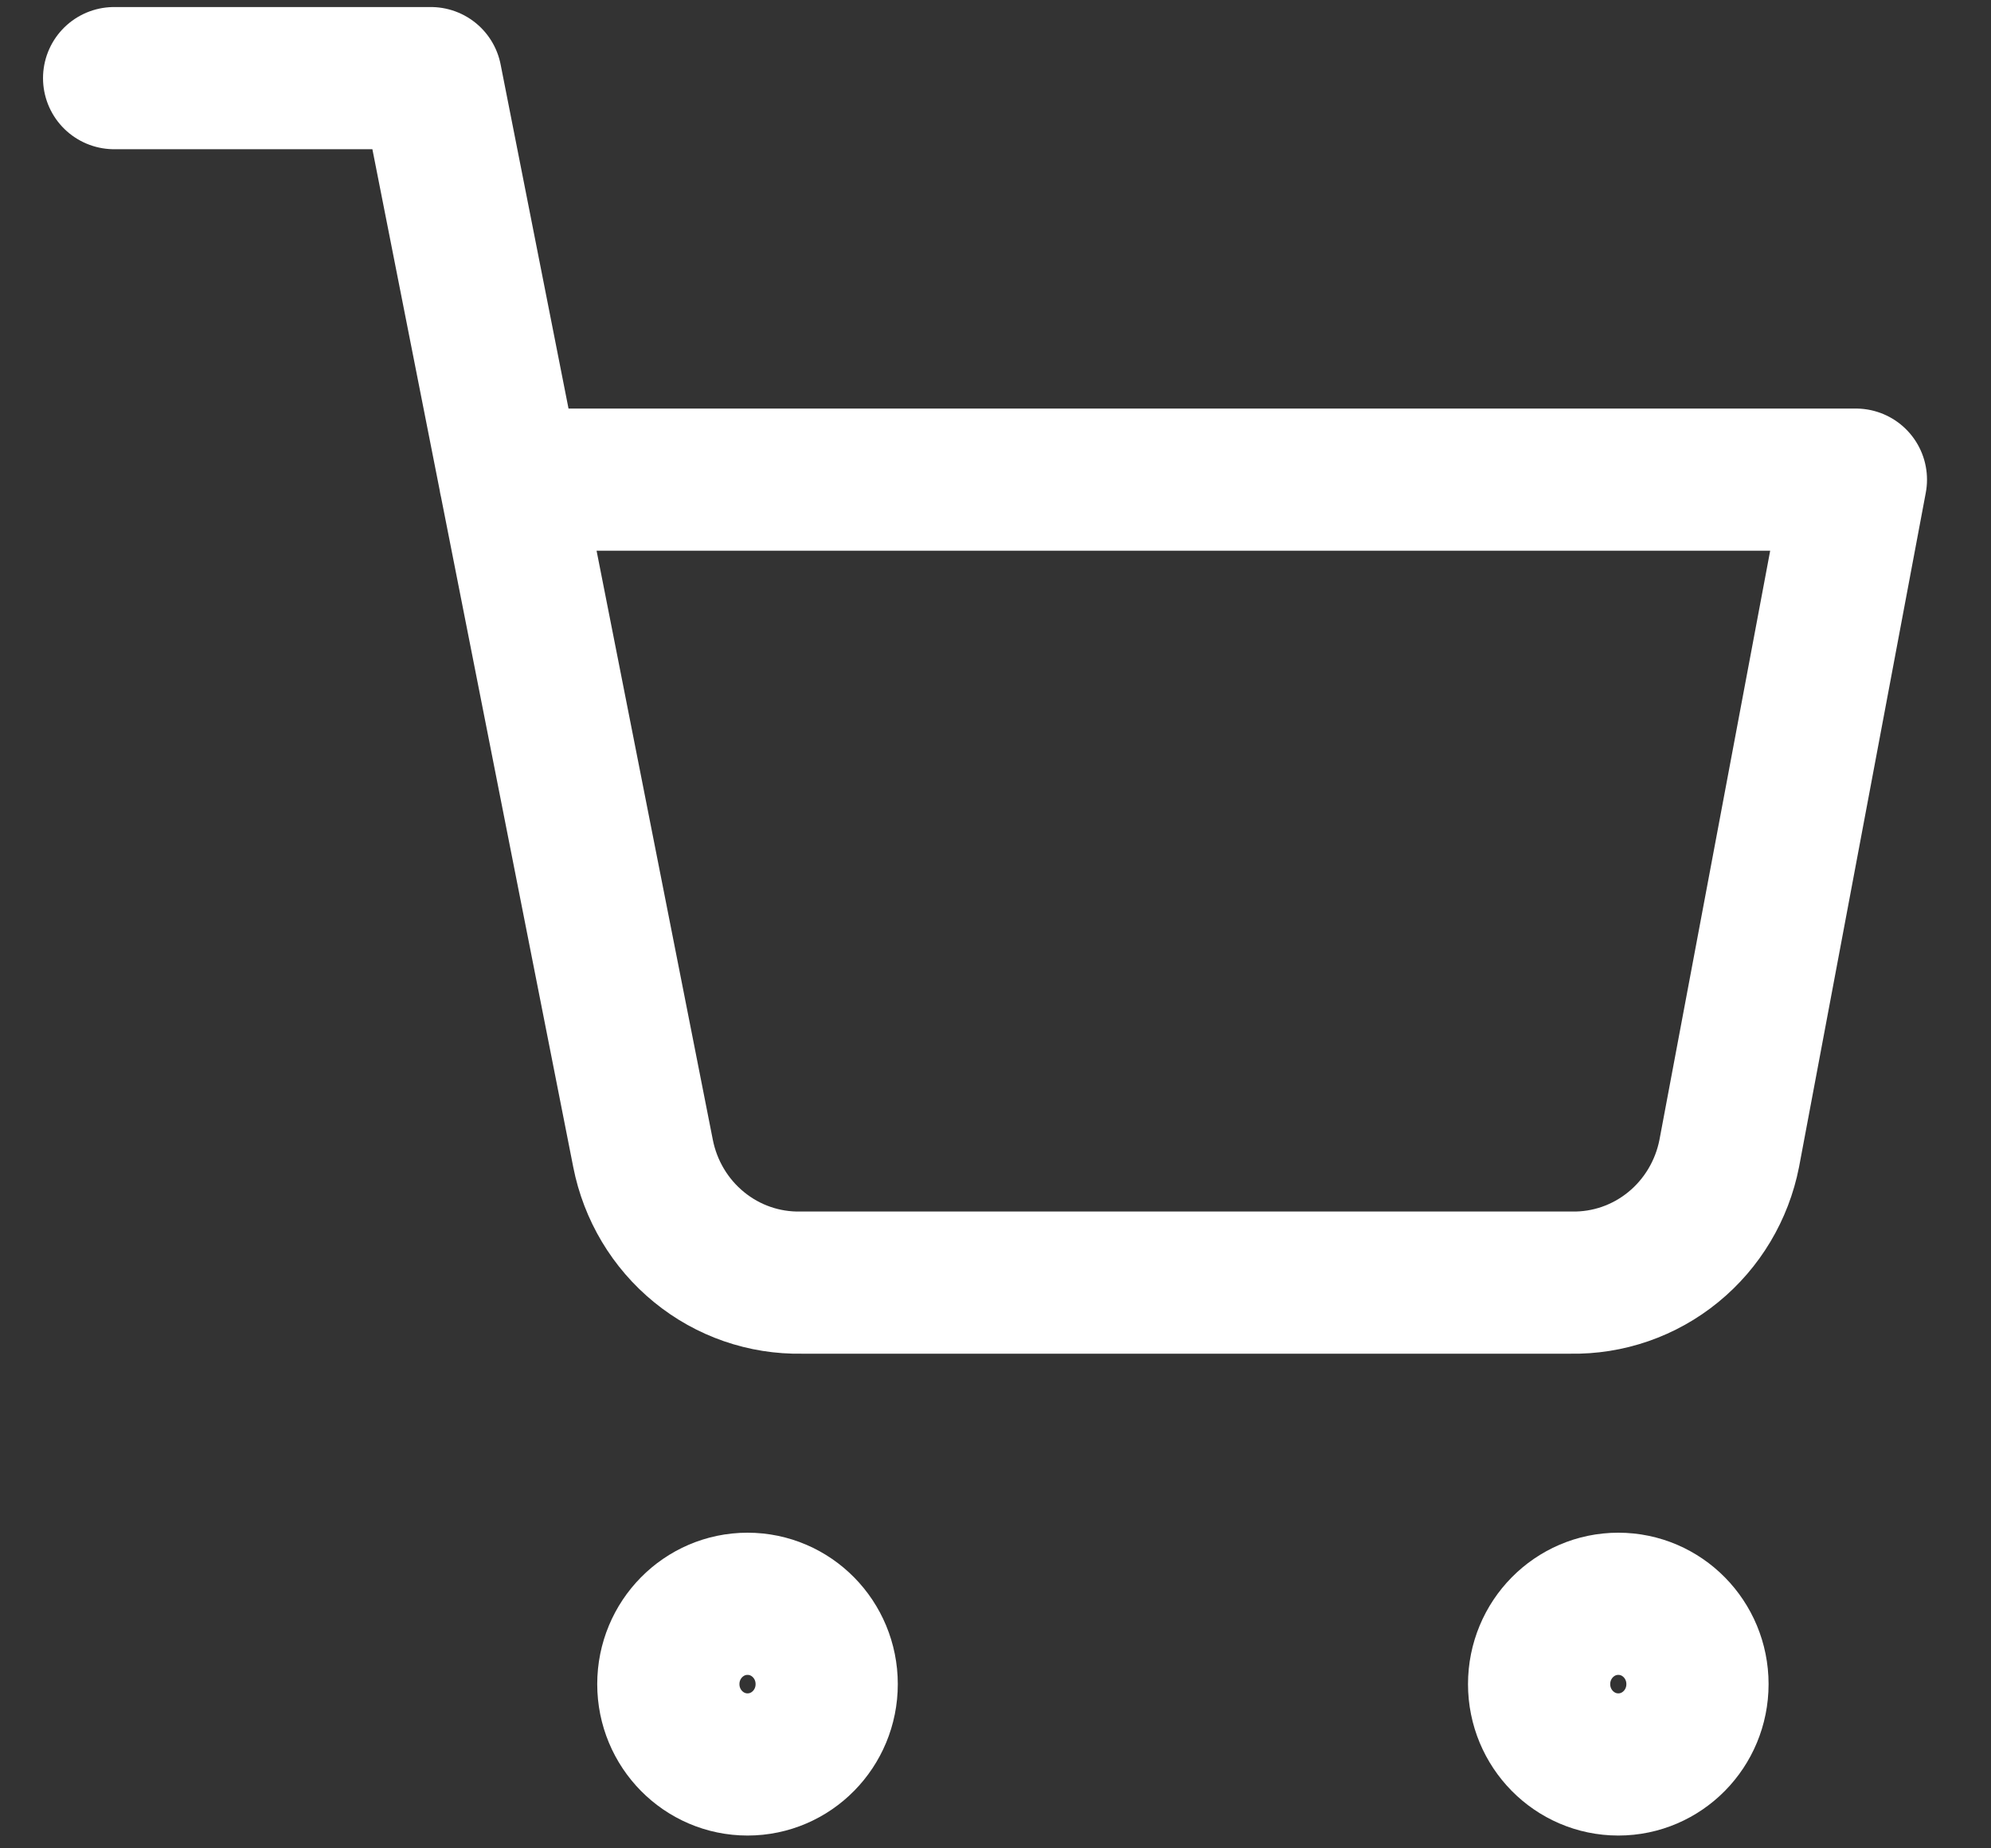
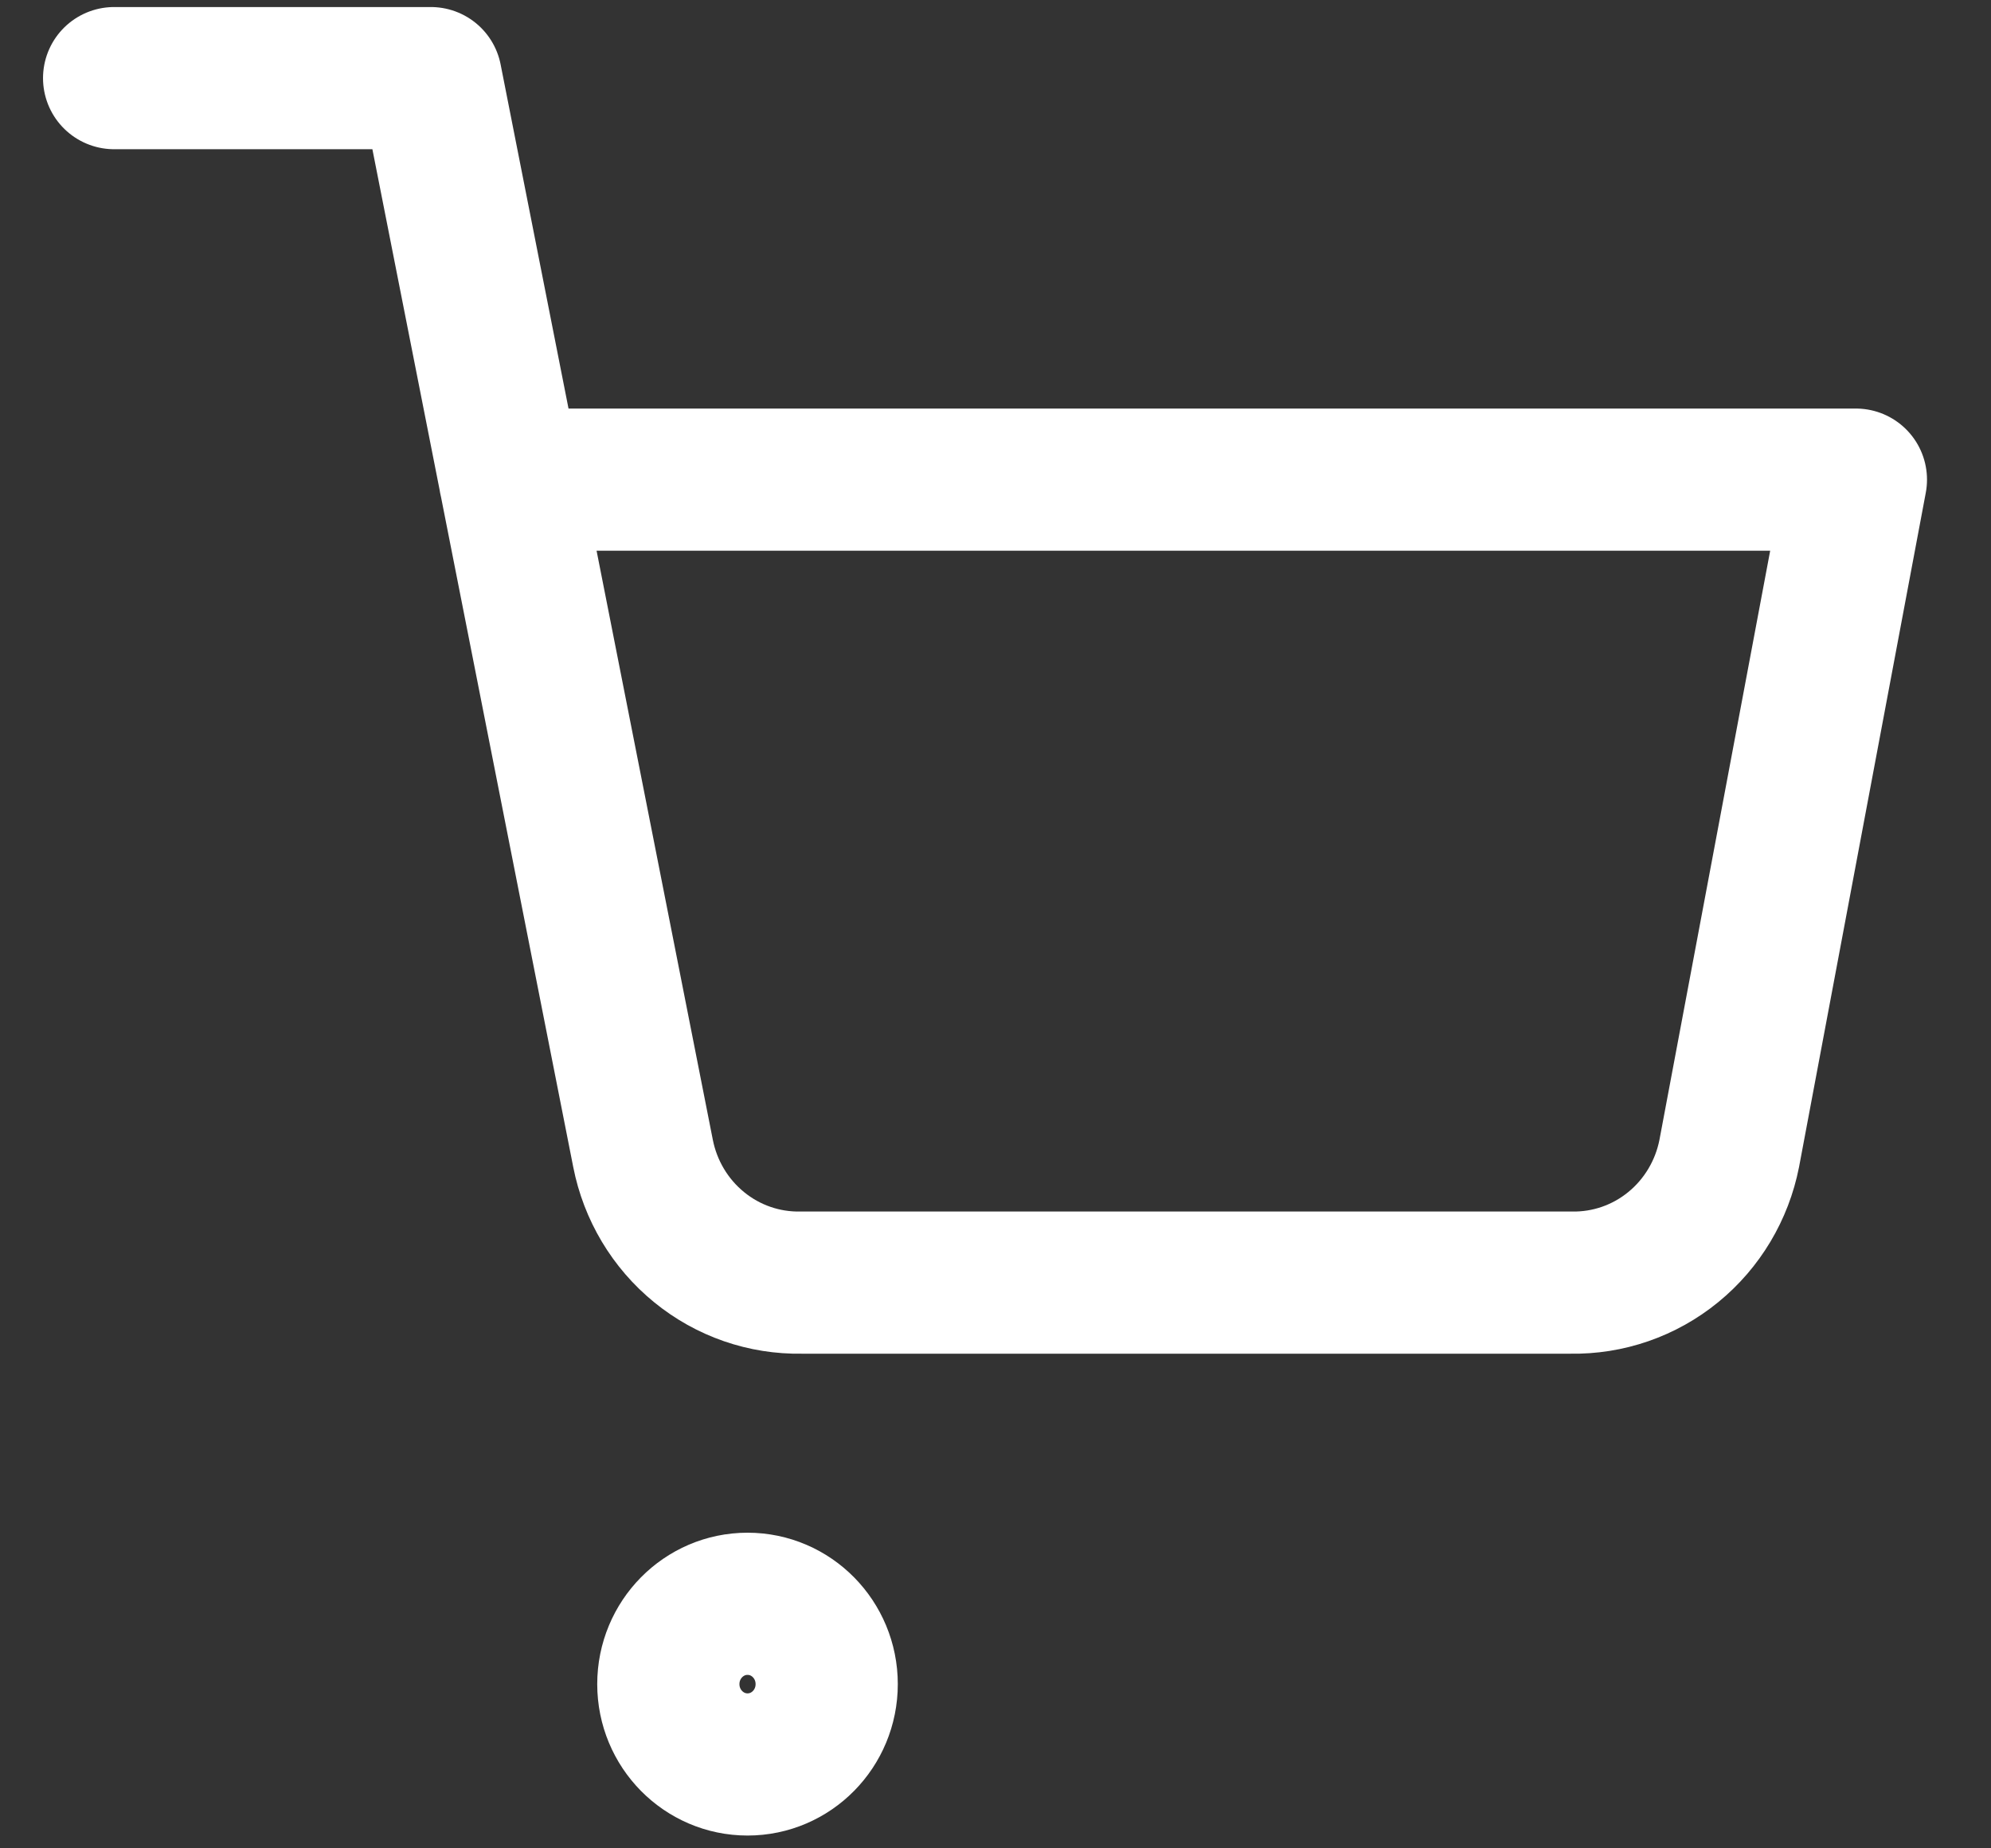
<svg xmlns="http://www.w3.org/2000/svg" width="28" height="26" viewBox="0 0 28 26" fill="none">
  <rect x="0" y="0" width="28" height="26" fill="#333333" stroke="none" />
  <path d="M10.513 24.82C11.128 24.82 11.626 24.314 11.626 23.69C11.626 23.066 11.128 22.56 10.513 22.56C9.898 22.56 9.399 23.066 9.399 23.69C9.399 24.314 9.898 24.82 10.513 24.82Z" stroke="white" stroke-width="2" stroke-linecap="round" stroke-linejoin="round" />
-   <path d="M22.759 24.82C23.374 24.82 23.872 24.314 23.872 23.69C23.872 23.066 23.374 22.56 22.759 22.56C22.144 22.56 21.645 23.066 21.645 23.69C21.645 24.314 22.144 24.82 22.759 24.82Z" stroke="white" stroke-width="2" stroke-linecap="round" stroke-linejoin="round" />
  <path d="M1.605 1.099H6.059L9.043 16.224C9.145 16.744 9.424 17.211 9.831 17.543C10.238 17.876 10.747 18.052 11.27 18.042H22.092C22.614 18.052 23.124 17.876 23.531 17.543C23.938 17.211 24.217 16.744 24.319 16.224L26.1 6.747H7.172" stroke="white" stroke-width="2" stroke-linecap="round" stroke-linejoin="round" />
</svg>